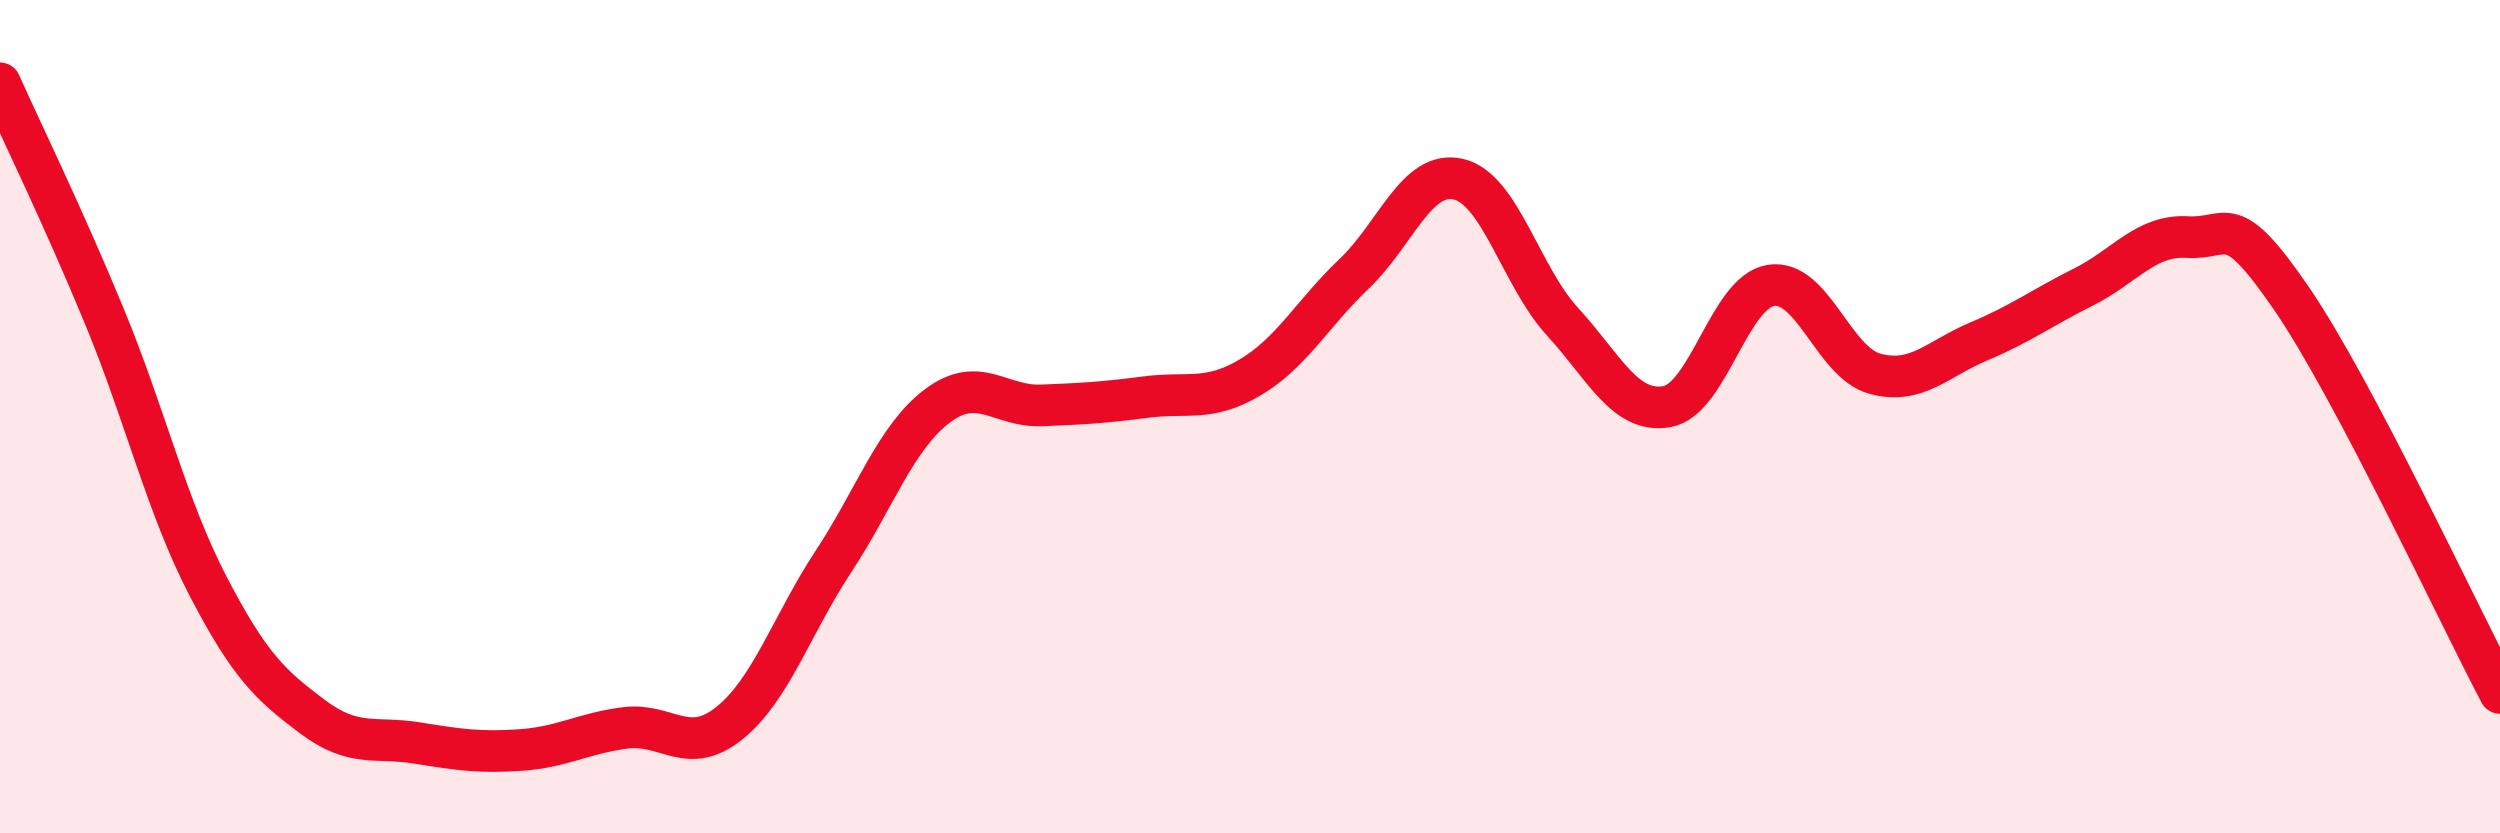
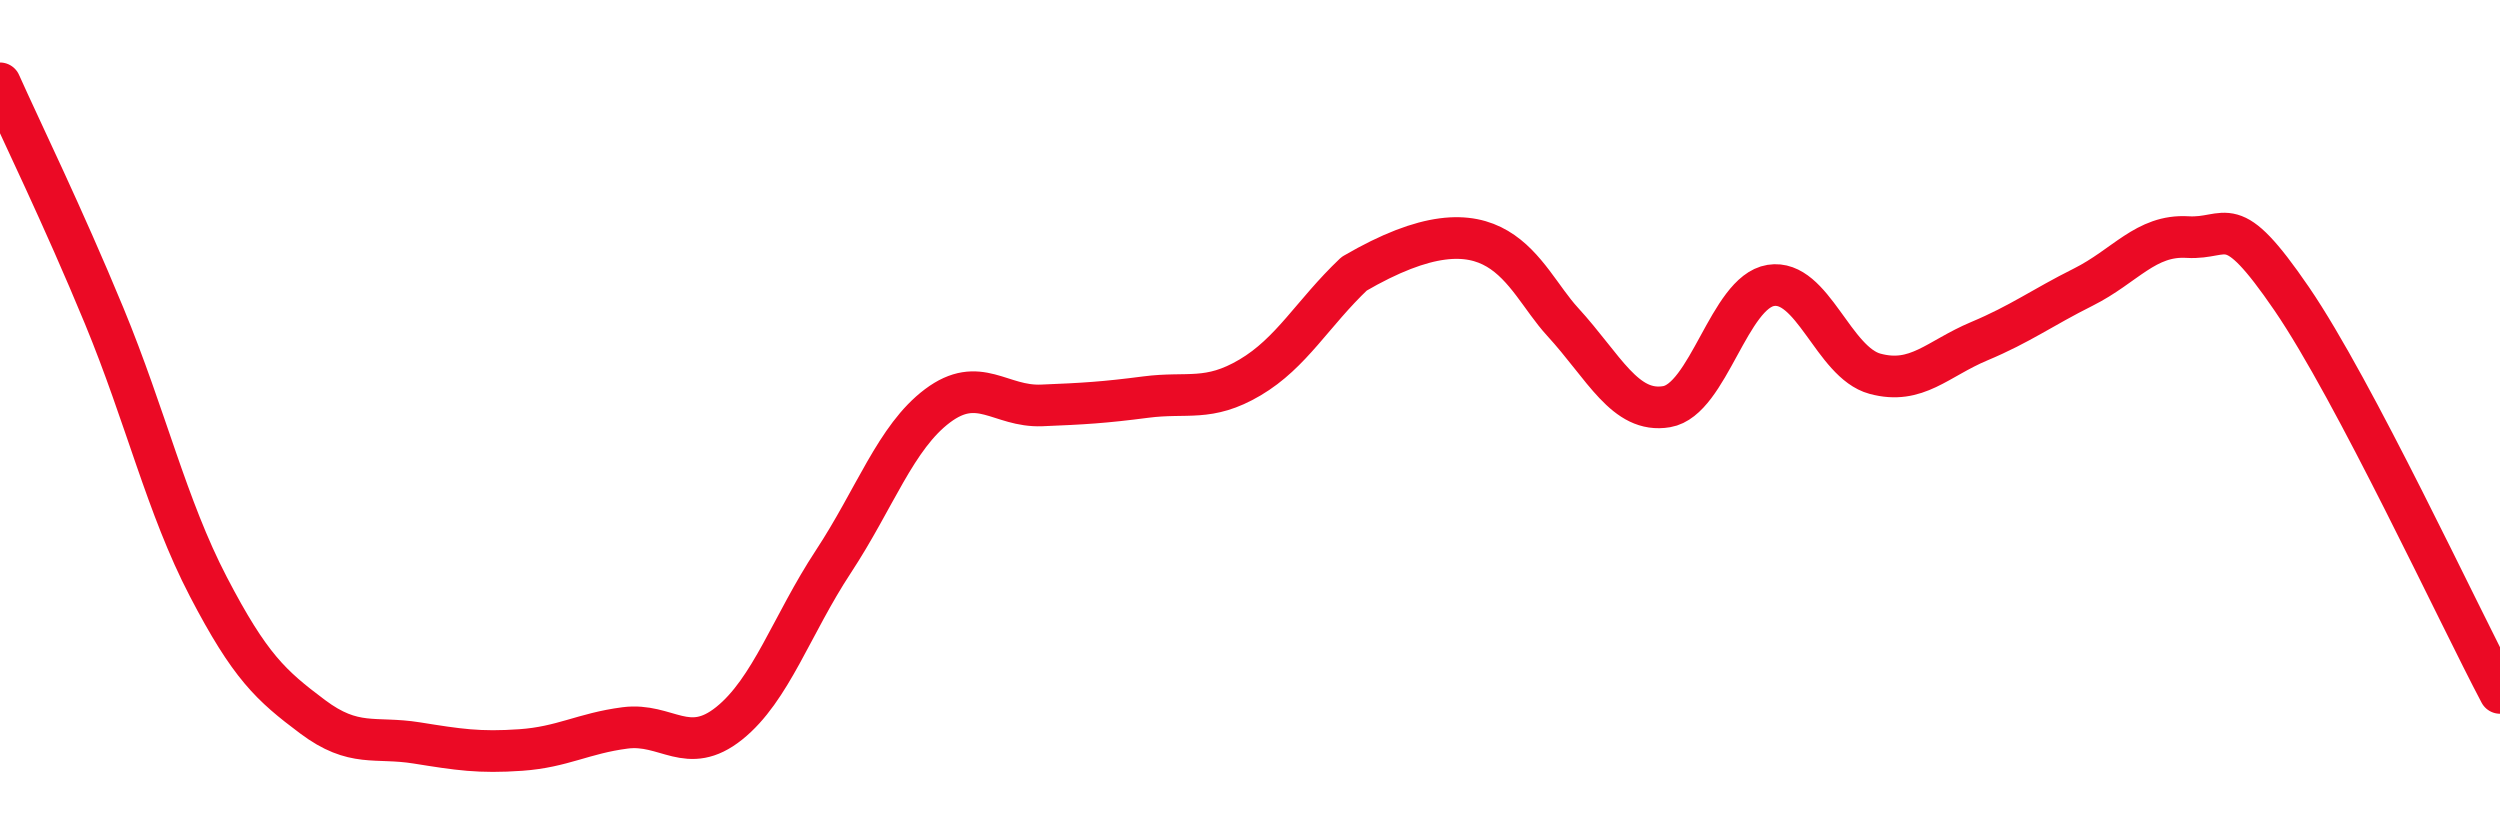
<svg xmlns="http://www.w3.org/2000/svg" width="60" height="20" viewBox="0 0 60 20">
-   <path d="M 0,2 C 0.5,3.12 1.5,5.16 2.5,7.58 C 3.5,10 4,12.16 5,14.08 C 6,16 6.5,16.45 7.5,17.2 C 8.5,17.95 9,17.67 10,17.83 C 11,17.99 11.5,18.07 12.5,18 C 13.5,17.93 14,17.6 15,17.47 C 16,17.34 16.5,18.16 17.5,17.36 C 18.5,16.56 19,15 20,13.48 C 21,11.96 21.5,10.49 22.5,9.74 C 23.5,8.99 24,9.77 25,9.73 C 26,9.69 26.5,9.66 27.5,9.53 C 28.5,9.4 29,9.65 30,9.06 C 31,8.47 31.5,7.52 32.5,6.57 C 33.5,5.62 34,4.07 35,4.3 C 36,4.53 36.5,6.63 37.5,7.72 C 38.5,8.81 39,9.93 40,9.76 C 41,9.59 41.5,7.01 42.5,6.85 C 43.5,6.69 44,8.7 45,8.97 C 46,9.24 46.5,8.61 47.5,8.19 C 48.5,7.77 49,7.39 50,6.89 C 51,6.39 51.5,5.63 52.5,5.69 C 53.5,5.75 53.5,4.98 55,7.17 C 56.5,9.36 59,14.74 60,16.63L60 20L0 20Z" fill="#EB0A25" opacity="0.1" stroke-linecap="round" stroke-linejoin="round" />
-   <path d="M 0,2 C 0.5,3.12 1.5,5.16 2.5,7.58 C 3.5,10 4,12.16 5,14.08 C 6,16 6.5,16.45 7.5,17.2 C 8.5,17.95 9,17.67 10,17.83 C 11,17.99 11.5,18.07 12.5,18 C 13.5,17.93 14,17.6 15,17.47 C 16,17.34 16.5,18.16 17.5,17.36 C 18.5,16.56 19,15 20,13.48 C 21,11.96 21.5,10.49 22.5,9.74 C 23.5,8.99 24,9.77 25,9.73 C 26,9.69 26.5,9.66 27.5,9.53 C 28.5,9.4 29,9.65 30,9.06 C 31,8.47 31.5,7.52 32.5,6.57 C 33.5,5.62 34,4.07 35,4.3 C 36,4.53 36.5,6.63 37.5,7.72 C 38.5,8.81 39,9.93 40,9.76 C 41,9.59 41.5,7.01 42.5,6.85 C 43.5,6.69 44,8.7 45,8.97 C 46,9.24 46.5,8.61 47.5,8.19 C 48.5,7.77 49,7.39 50,6.89 C 51,6.39 51.5,5.63 52.5,5.69 C 53.5,5.75 53.5,4.98 55,7.17 C 56.5,9.36 59,14.74 60,16.63" stroke="#EB0A25" stroke-width="1" fill="none" stroke-linecap="round" stroke-linejoin="round" />
+   <path d="M 0,2 C 0.5,3.12 1.5,5.16 2.5,7.58 C 3.5,10 4,12.16 5,14.08 C 6,16 6.5,16.45 7.5,17.2 C 8.5,17.95 9,17.67 10,17.83 C 11,17.99 11.5,18.07 12.5,18 C 13.5,17.93 14,17.6 15,17.47 C 16,17.34 16.5,18.16 17.5,17.36 C 18.5,16.56 19,15 20,13.48 C 21,11.96 21.5,10.49 22.5,9.74 C 23.5,8.99 24,9.77 25,9.73 C 26,9.69 26.5,9.66 27.5,9.53 C 28.5,9.4 29,9.65 30,9.06 C 31,8.47 31.5,7.52 32.5,6.57 C 36,4.53 36.5,6.63 37.5,7.72 C 38.5,8.81 39,9.93 40,9.76 C 41,9.59 41.5,7.01 42.5,6.85 C 43.5,6.69 44,8.7 45,8.97 C 46,9.24 46.5,8.61 47.5,8.19 C 48.5,7.77 49,7.39 50,6.89 C 51,6.39 51.5,5.63 52.5,5.69 C 53.5,5.75 53.5,4.98 55,7.17 C 56.5,9.36 59,14.74 60,16.63" stroke="#EB0A25" stroke-width="1" fill="none" stroke-linecap="round" stroke-linejoin="round" />
</svg>